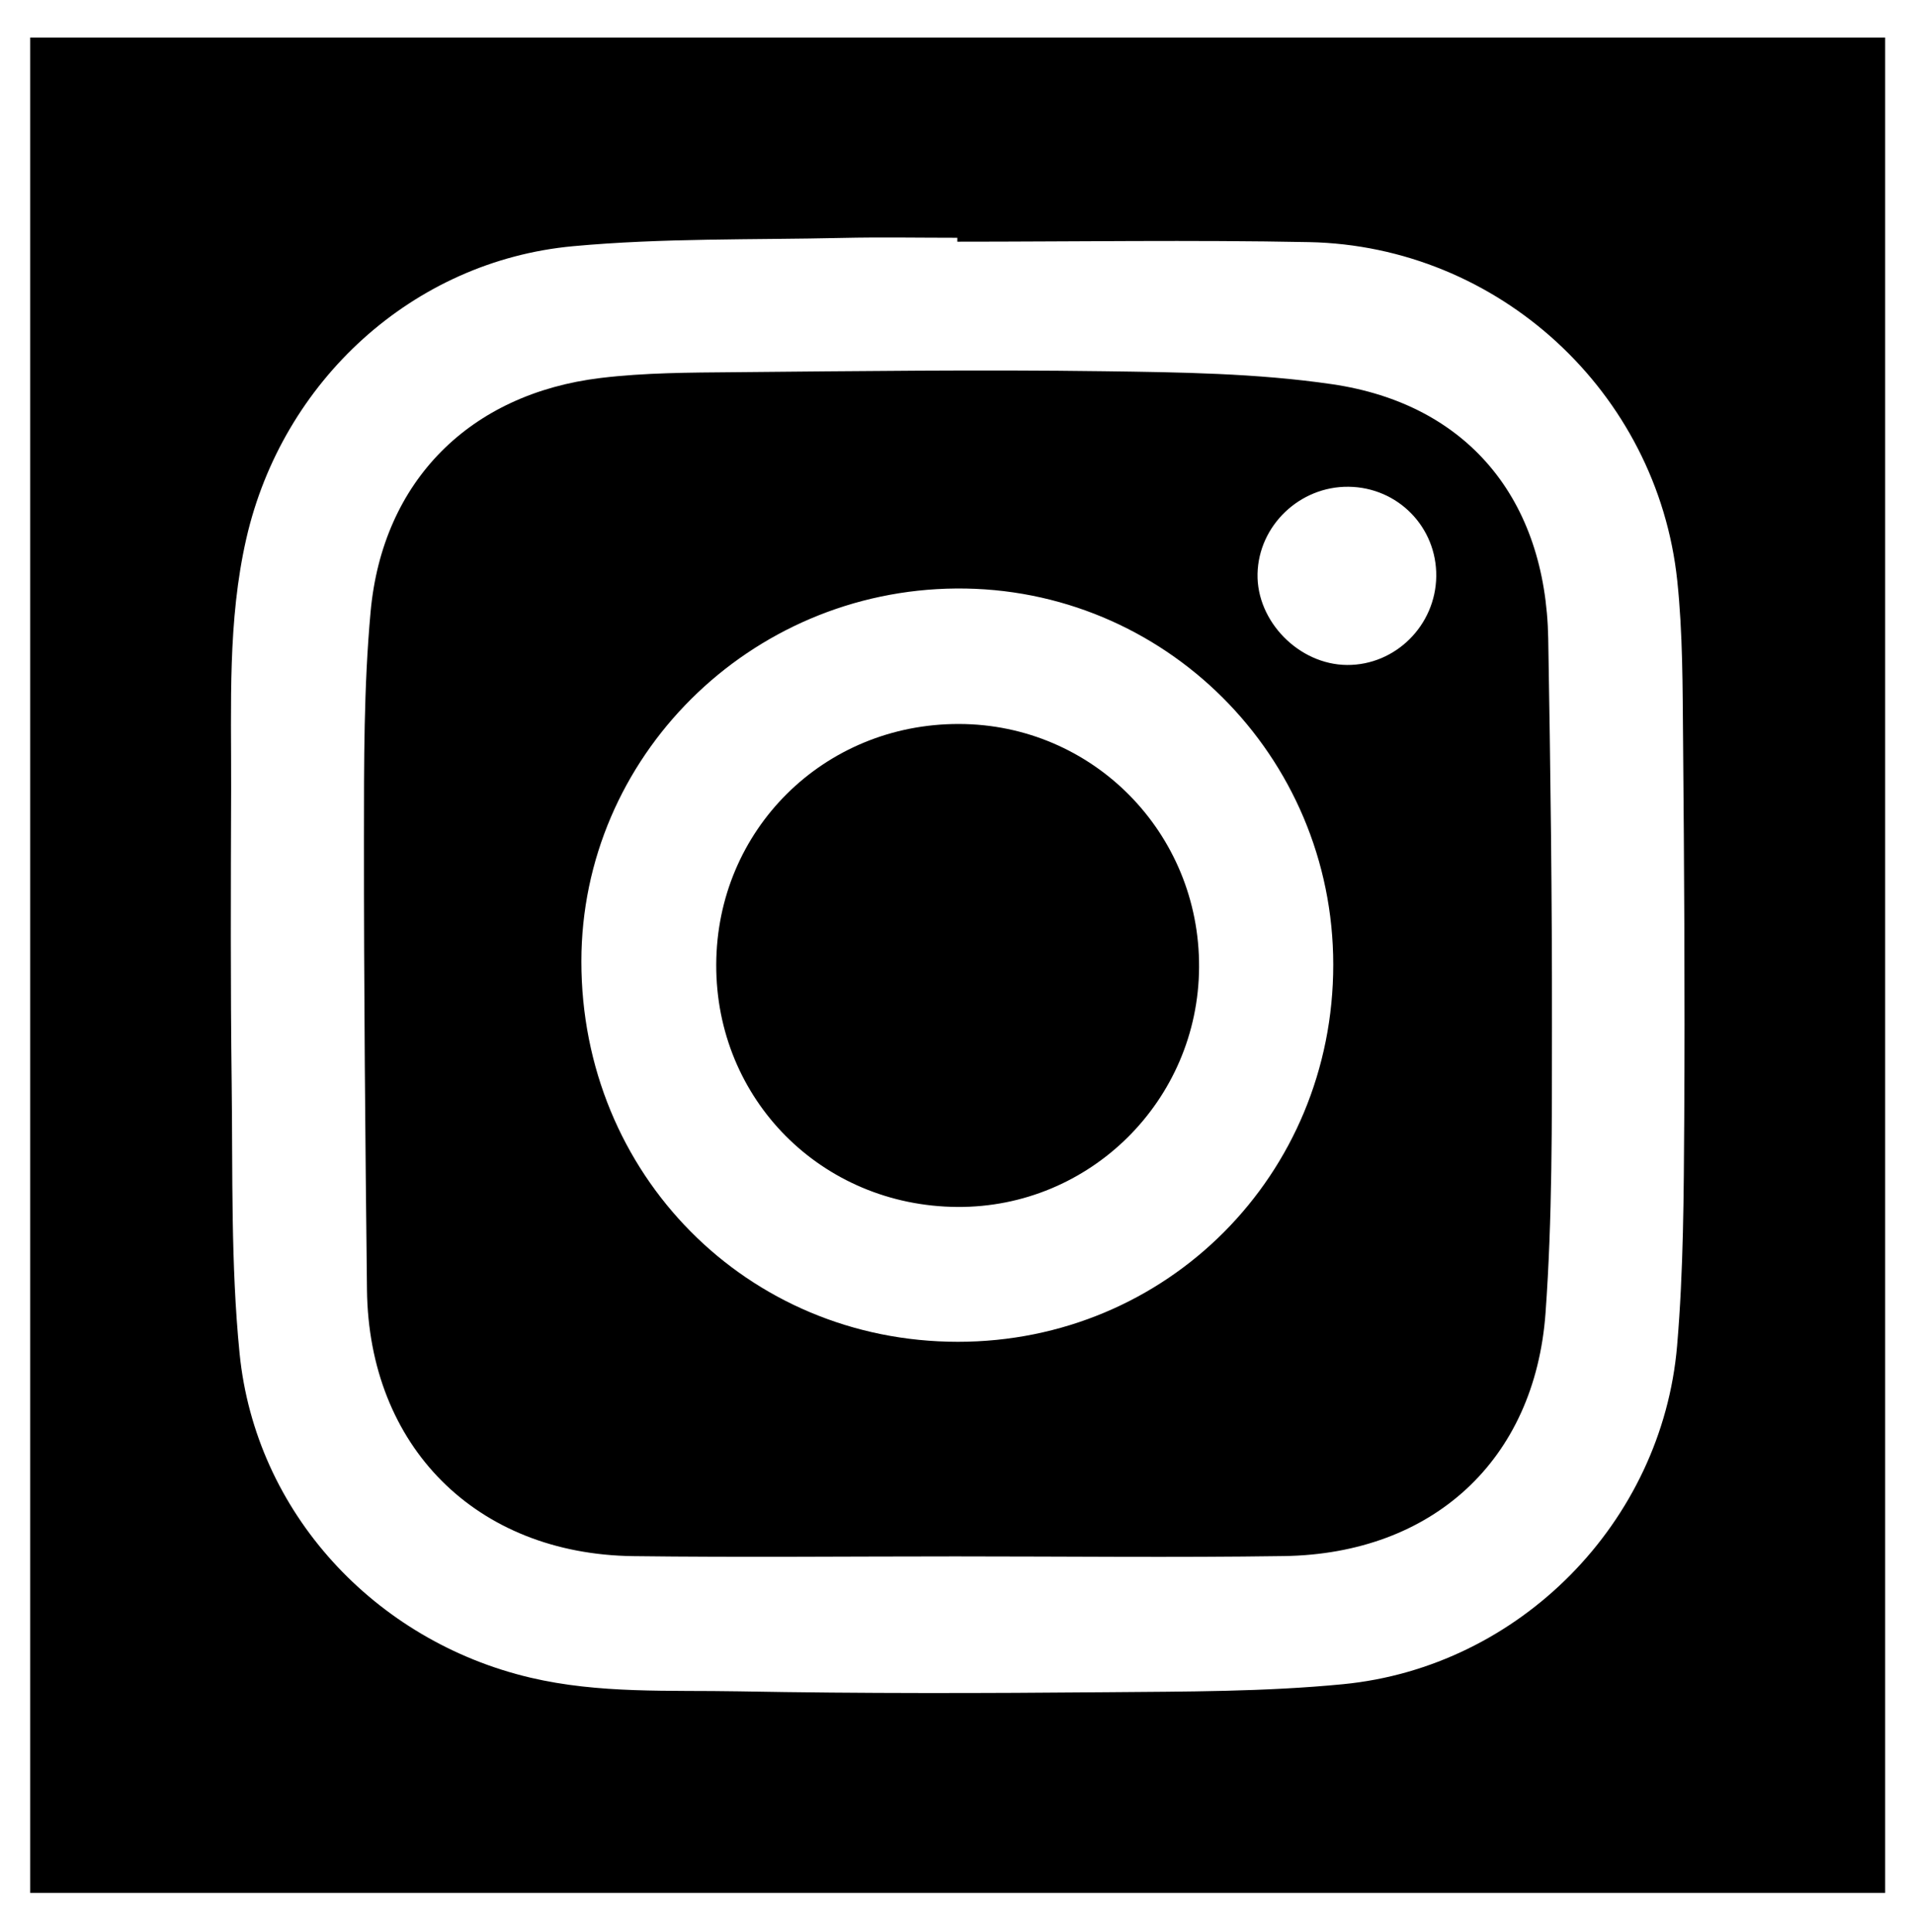
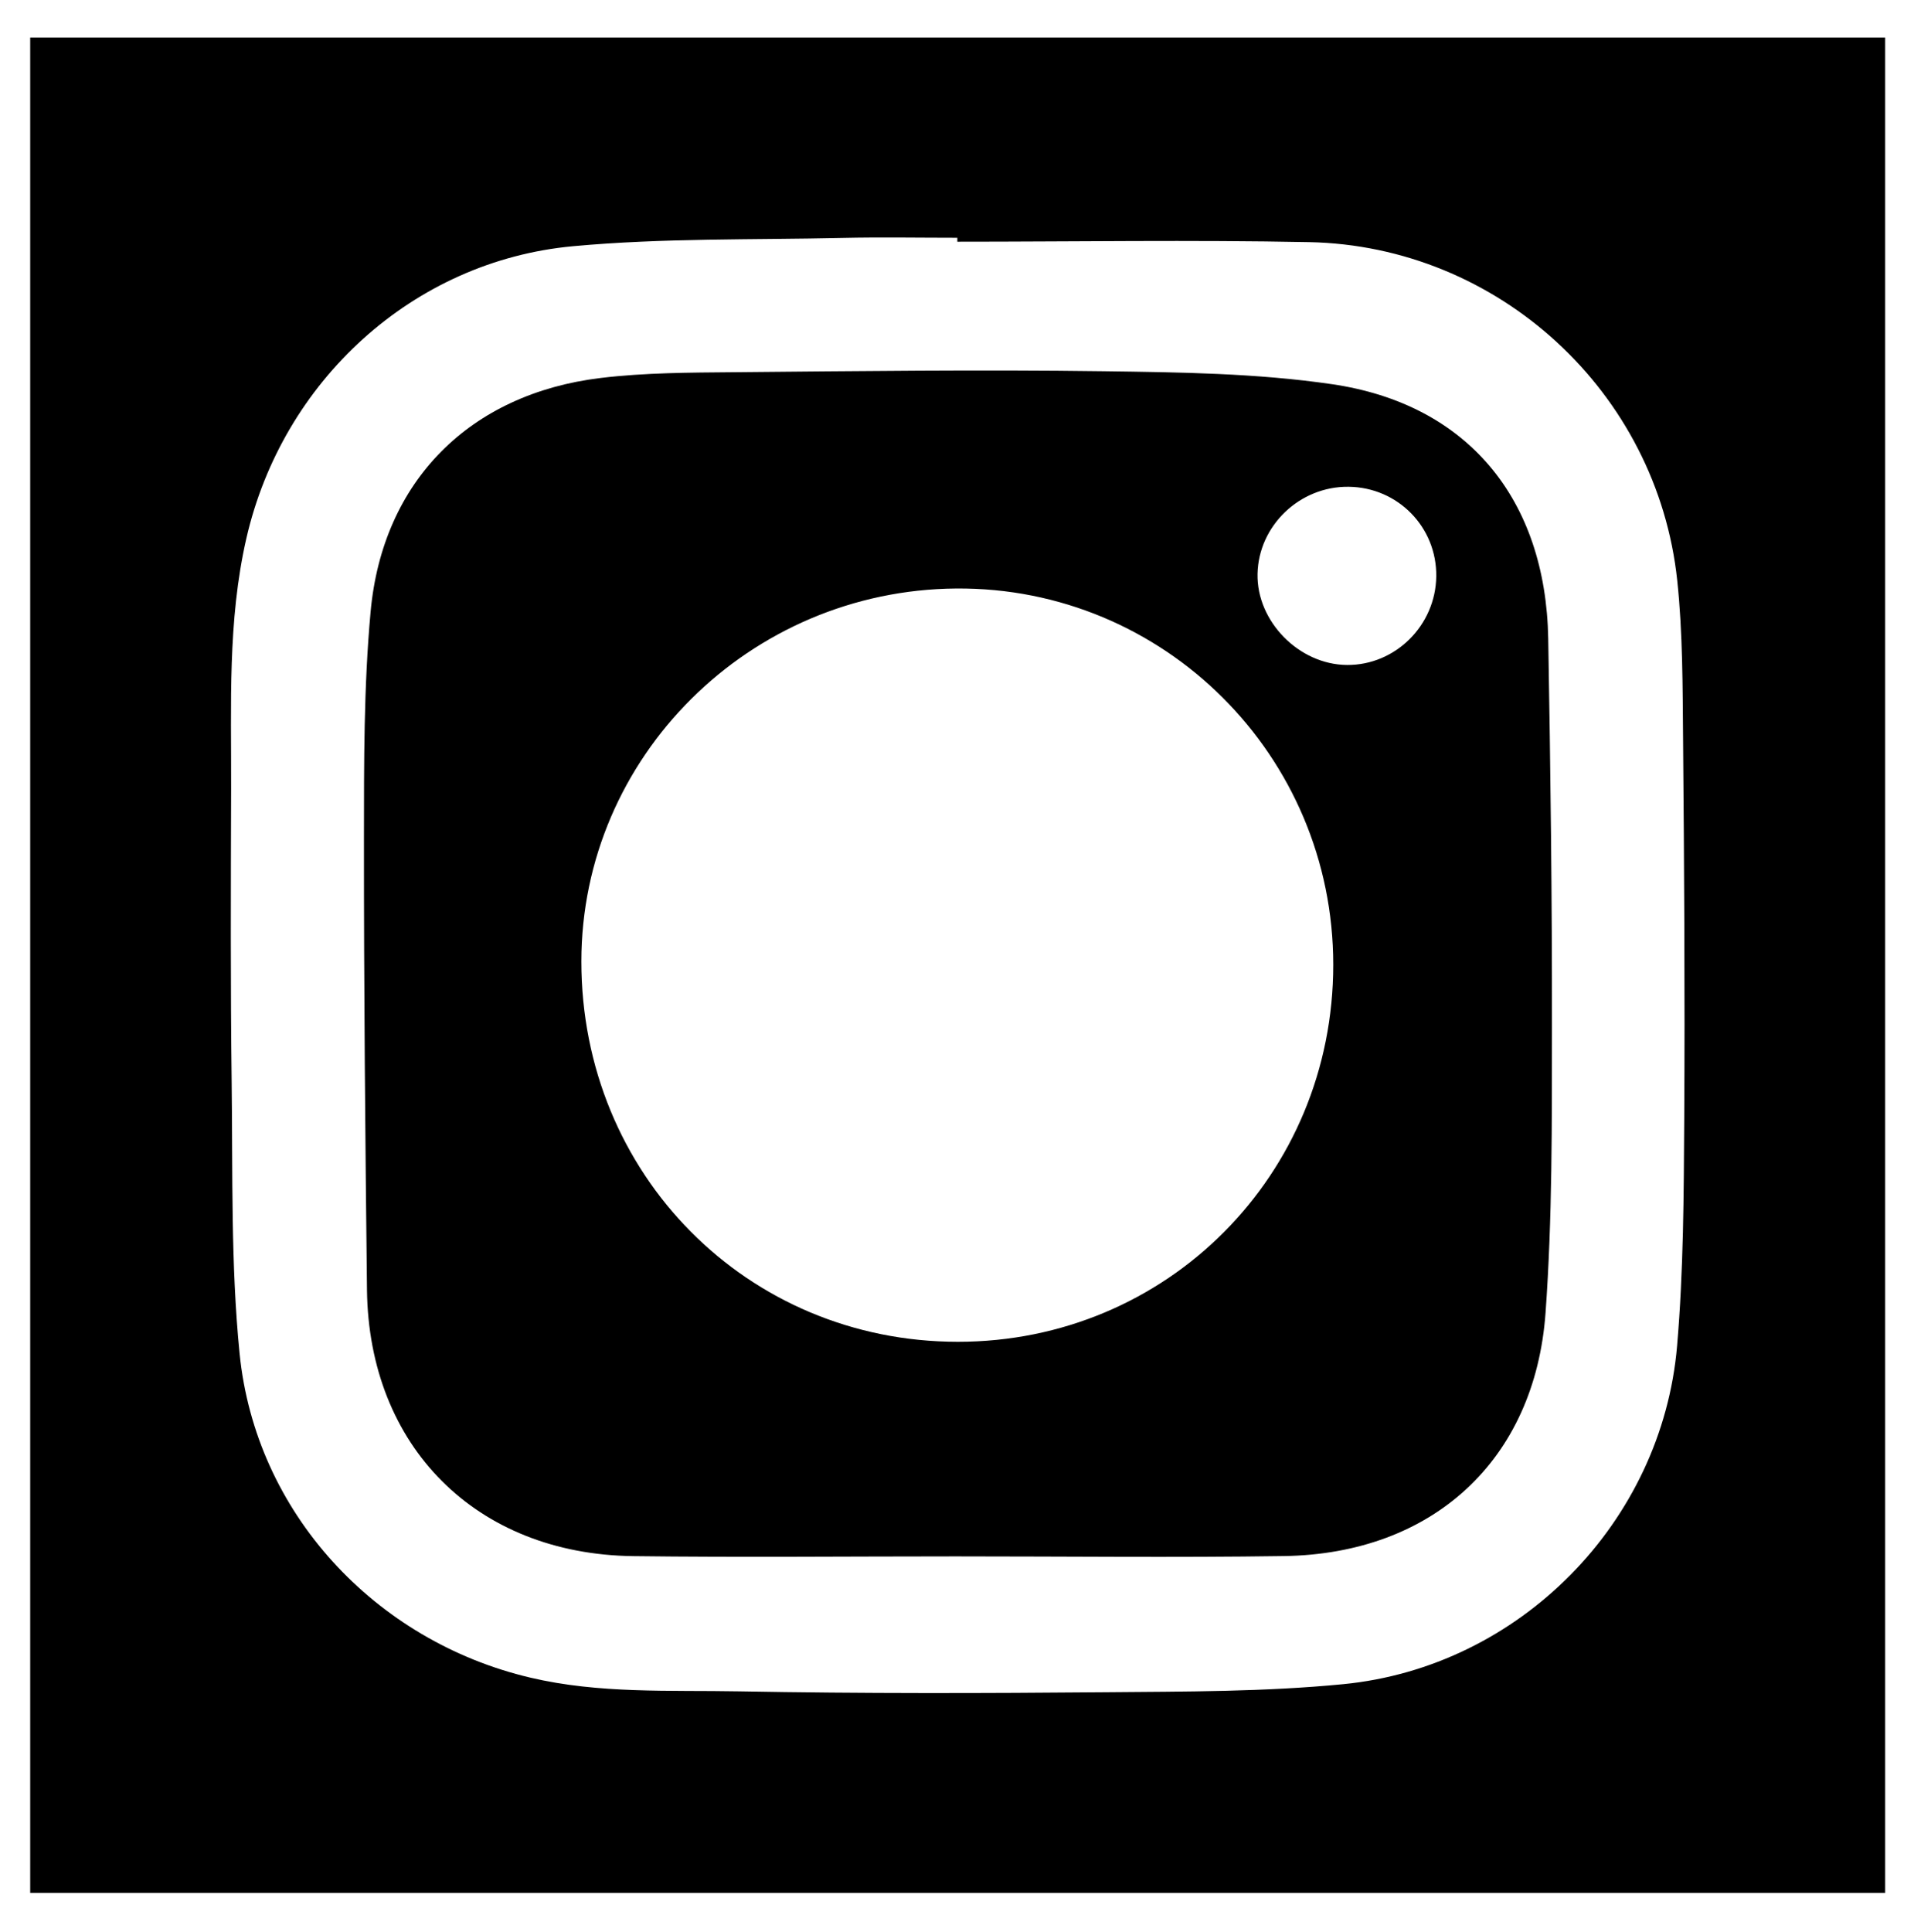
<svg xmlns="http://www.w3.org/2000/svg" version="1.1" id="Layer_1" x="0px" y="0px" viewBox="0 0 1070 1080" style="enable-background:new 0 0 1070 1080;" xml:space="preserve">
  <g>
    <path d="M744.67,214.74c-42.04-6.15-85.09-6.67-127.71-7.25c-68.79-0.94-137.61-0.07-206.42,0.54   c-24.94,0.22-50.07,0.25-74.76,3.23c-73.1,8.83-121.91,57.55-128.6,130.65c-3.85,42.07-3.69,84.6-3.72,126.92   c-0.05,84,0.75,168,1.69,252c0.98,87.6,60.98,147.83,148.84,148.93c60.09,0.75,120.19,0.14,180.29,0.14   c61.18,0,122.37,0.72,183.53-0.18c82.96-1.22,140.25-53.46,146.21-135.96c3.83-53,3.53-106.35,3.59-159.54   c0.08-72.41-0.83-144.82-2.09-217.22C864.16,279.05,820.51,225.84,744.67,214.74z M535.47,749.97   c-117.84-0.03-210.5-93.65-210.46-212.63c0.04-114.16,93.9-207.51,209.54-208.41c116.2-0.9,210.77,93.41,210.79,210.24   C745.37,656.64,652.42,750,535.47,749.97z M753.06,371.67c-26.88-0.18-50.63-24.37-50.05-50.97c0.59-26.96,23.61-48.95,50.9-48.63   c27.58,0.32,49.36,22.58,49.01,50.09C802.57,349.54,780.1,371.85,753.06,371.67z" />
-     <path d="M536.03,404.65c-75.56-0.1-135.4,59.25-135.63,134.52c-0.23,75.37,58.98,134.89,134.72,135.42   c74.21,0.52,134.81-59.52,135.21-133.96C670.75,465.42,610.82,404.75,536.03,404.65z" />
    <path d="M16.88,21v1037h1037V21H16.88z M941.55,625.29c-0.26,42.33-0.39,84.81-3.99,126.94c-8.43,98.59-88.01,179.49-186.68,189.1   c-43.84,4.27-88.18,4.1-132.31,4.49c-68.45,0.6-136.93,0.77-205.37-0.49c-38.95-0.72-78.19,1.43-116.74-7.66   c-86.89-20.48-153.67-92.25-162.52-181.21c-4.97-49.92-3.79-100.49-4.42-150.78c-0.7-55.03-0.48-110.08-0.31-165.12   c0.14-46.65-2.02-93.48,8.48-139.49c20.09-88.05,93.07-155.17,182.6-163.45c49.98-4.62,100.5-3.51,150.79-4.64   c21.36-0.48,42.74-0.08,64.11-0.08c0,0.73,0,1.46,0,2.19c65.53,0,131.08-1.05,196.59,0.24c105.93,2.08,194.74,83.82,205.87,189.2   c3.11,29.43,2.98,59.25,3.25,88.91C941.52,484.04,941.98,554.67,941.55,625.29z" />
  </g>
</svg>